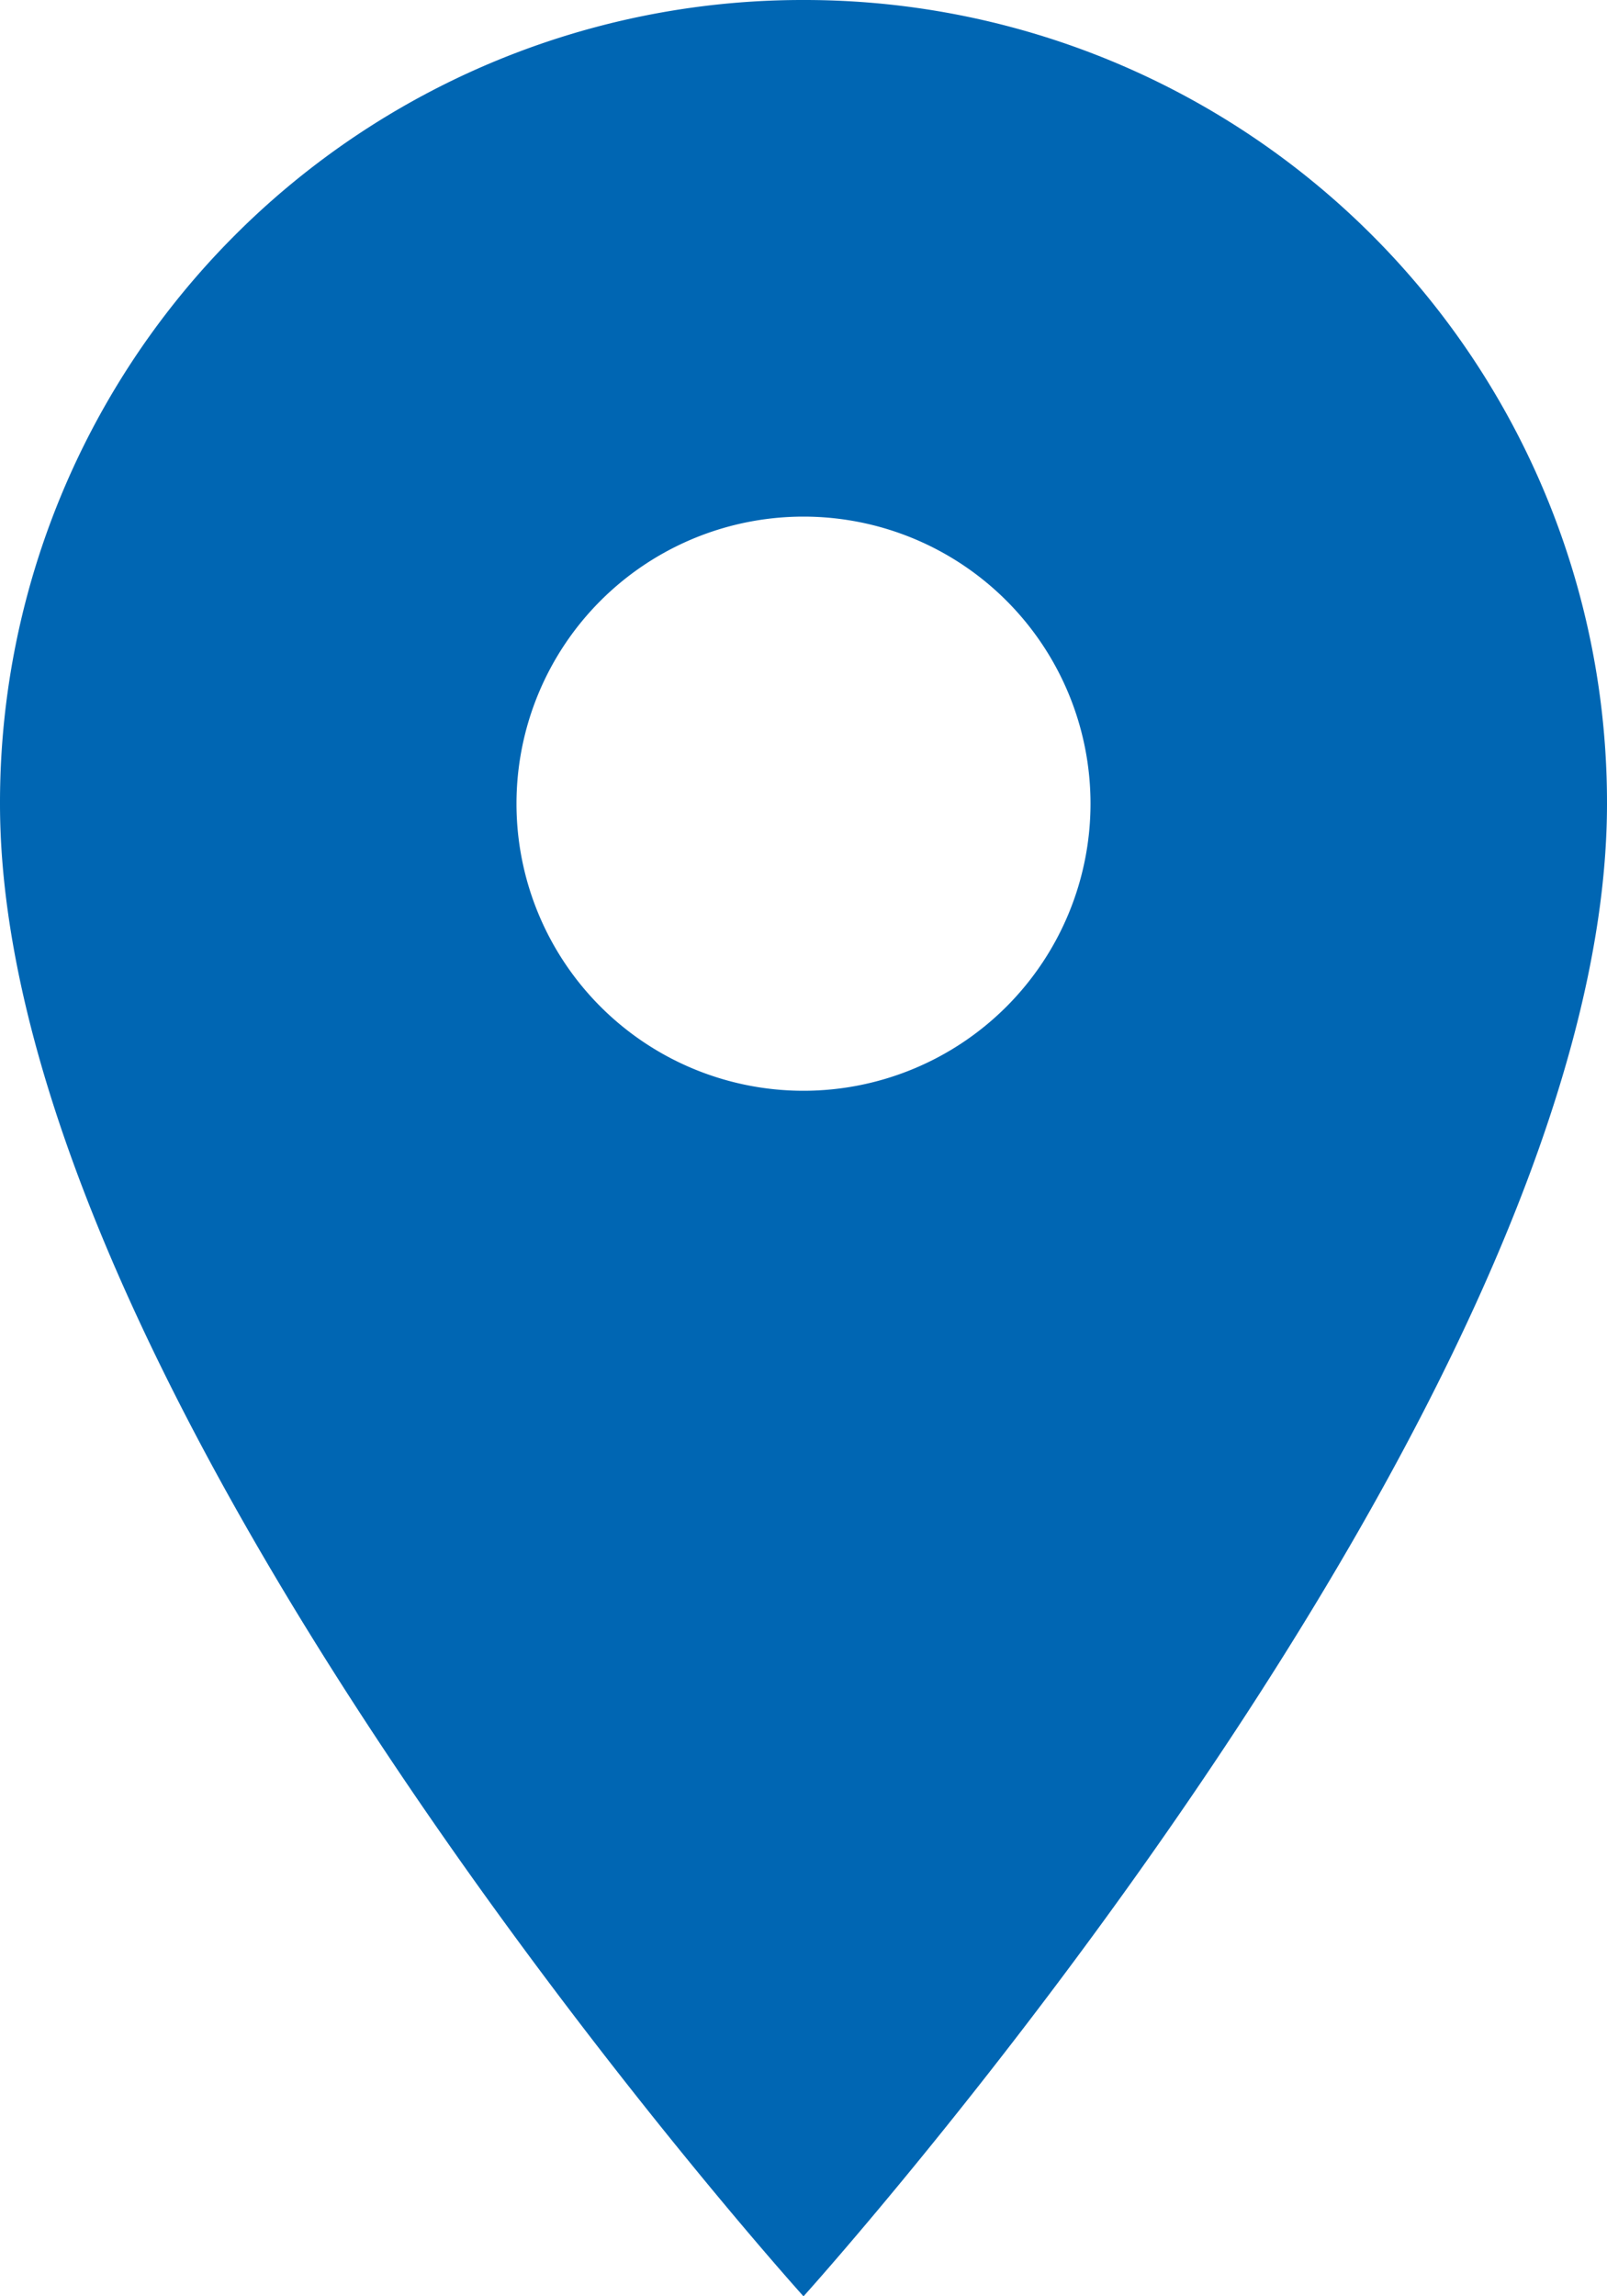
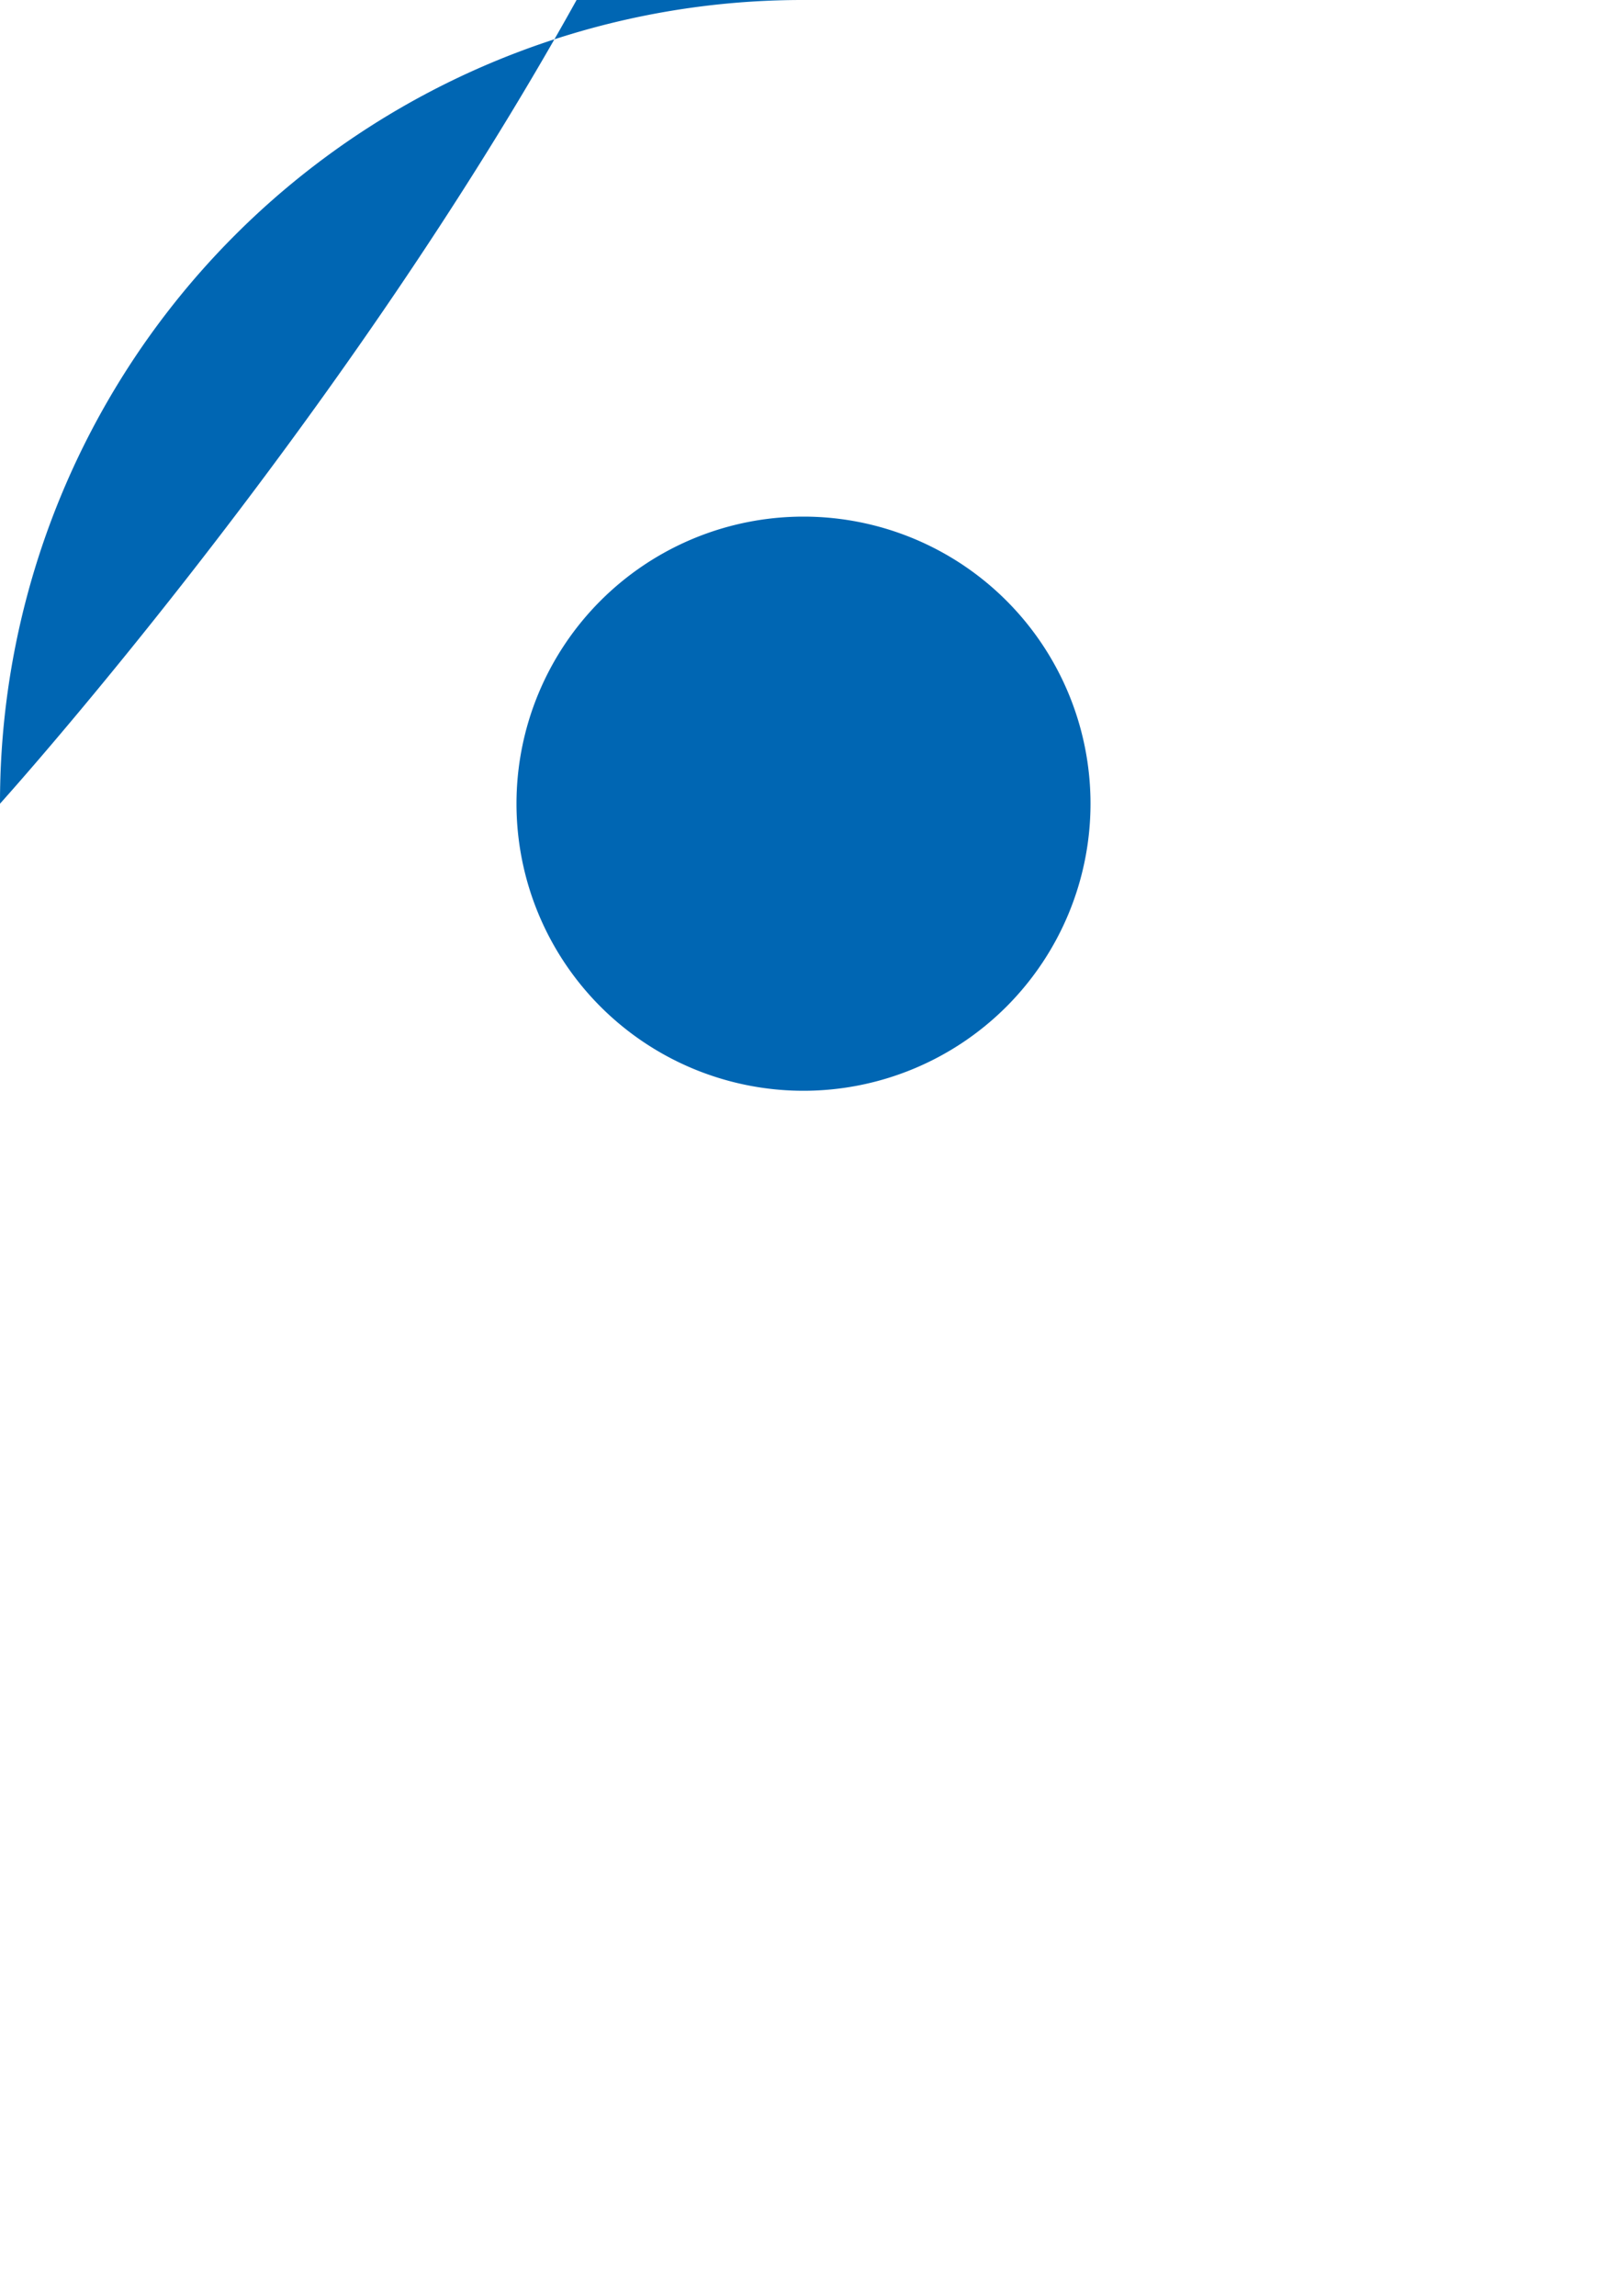
<svg xmlns="http://www.w3.org/2000/svg" width="15.42" height="22.029" viewBox="0 0 15.42 22.029">
-   <path id="Icon_material-location-on" data-name="Icon material-location-on" d="M15.21,3A7.7,7.7,0,0,0,7.5,10.71c0,5.783,7.71,14.319,7.71,14.319s7.71-8.536,7.71-14.319A7.7,7.7,0,0,0,15.21,3Zm0,10.464a2.754,2.754,0,1,1,2.754-2.754A2.755,2.755,0,0,1,15.21,13.464Z" transform="translate(-7.5 -3)" fill="#0066b3" />
+   <path id="Icon_material-location-on" data-name="Icon material-location-on" d="M15.21,3A7.7,7.7,0,0,0,7.5,10.71s7.71-8.536,7.71-14.319A7.7,7.7,0,0,0,15.21,3Zm0,10.464a2.754,2.754,0,1,1,2.754-2.754A2.755,2.755,0,0,1,15.21,13.464Z" transform="translate(-7.5 -3)" fill="#0066b3" />
</svg>